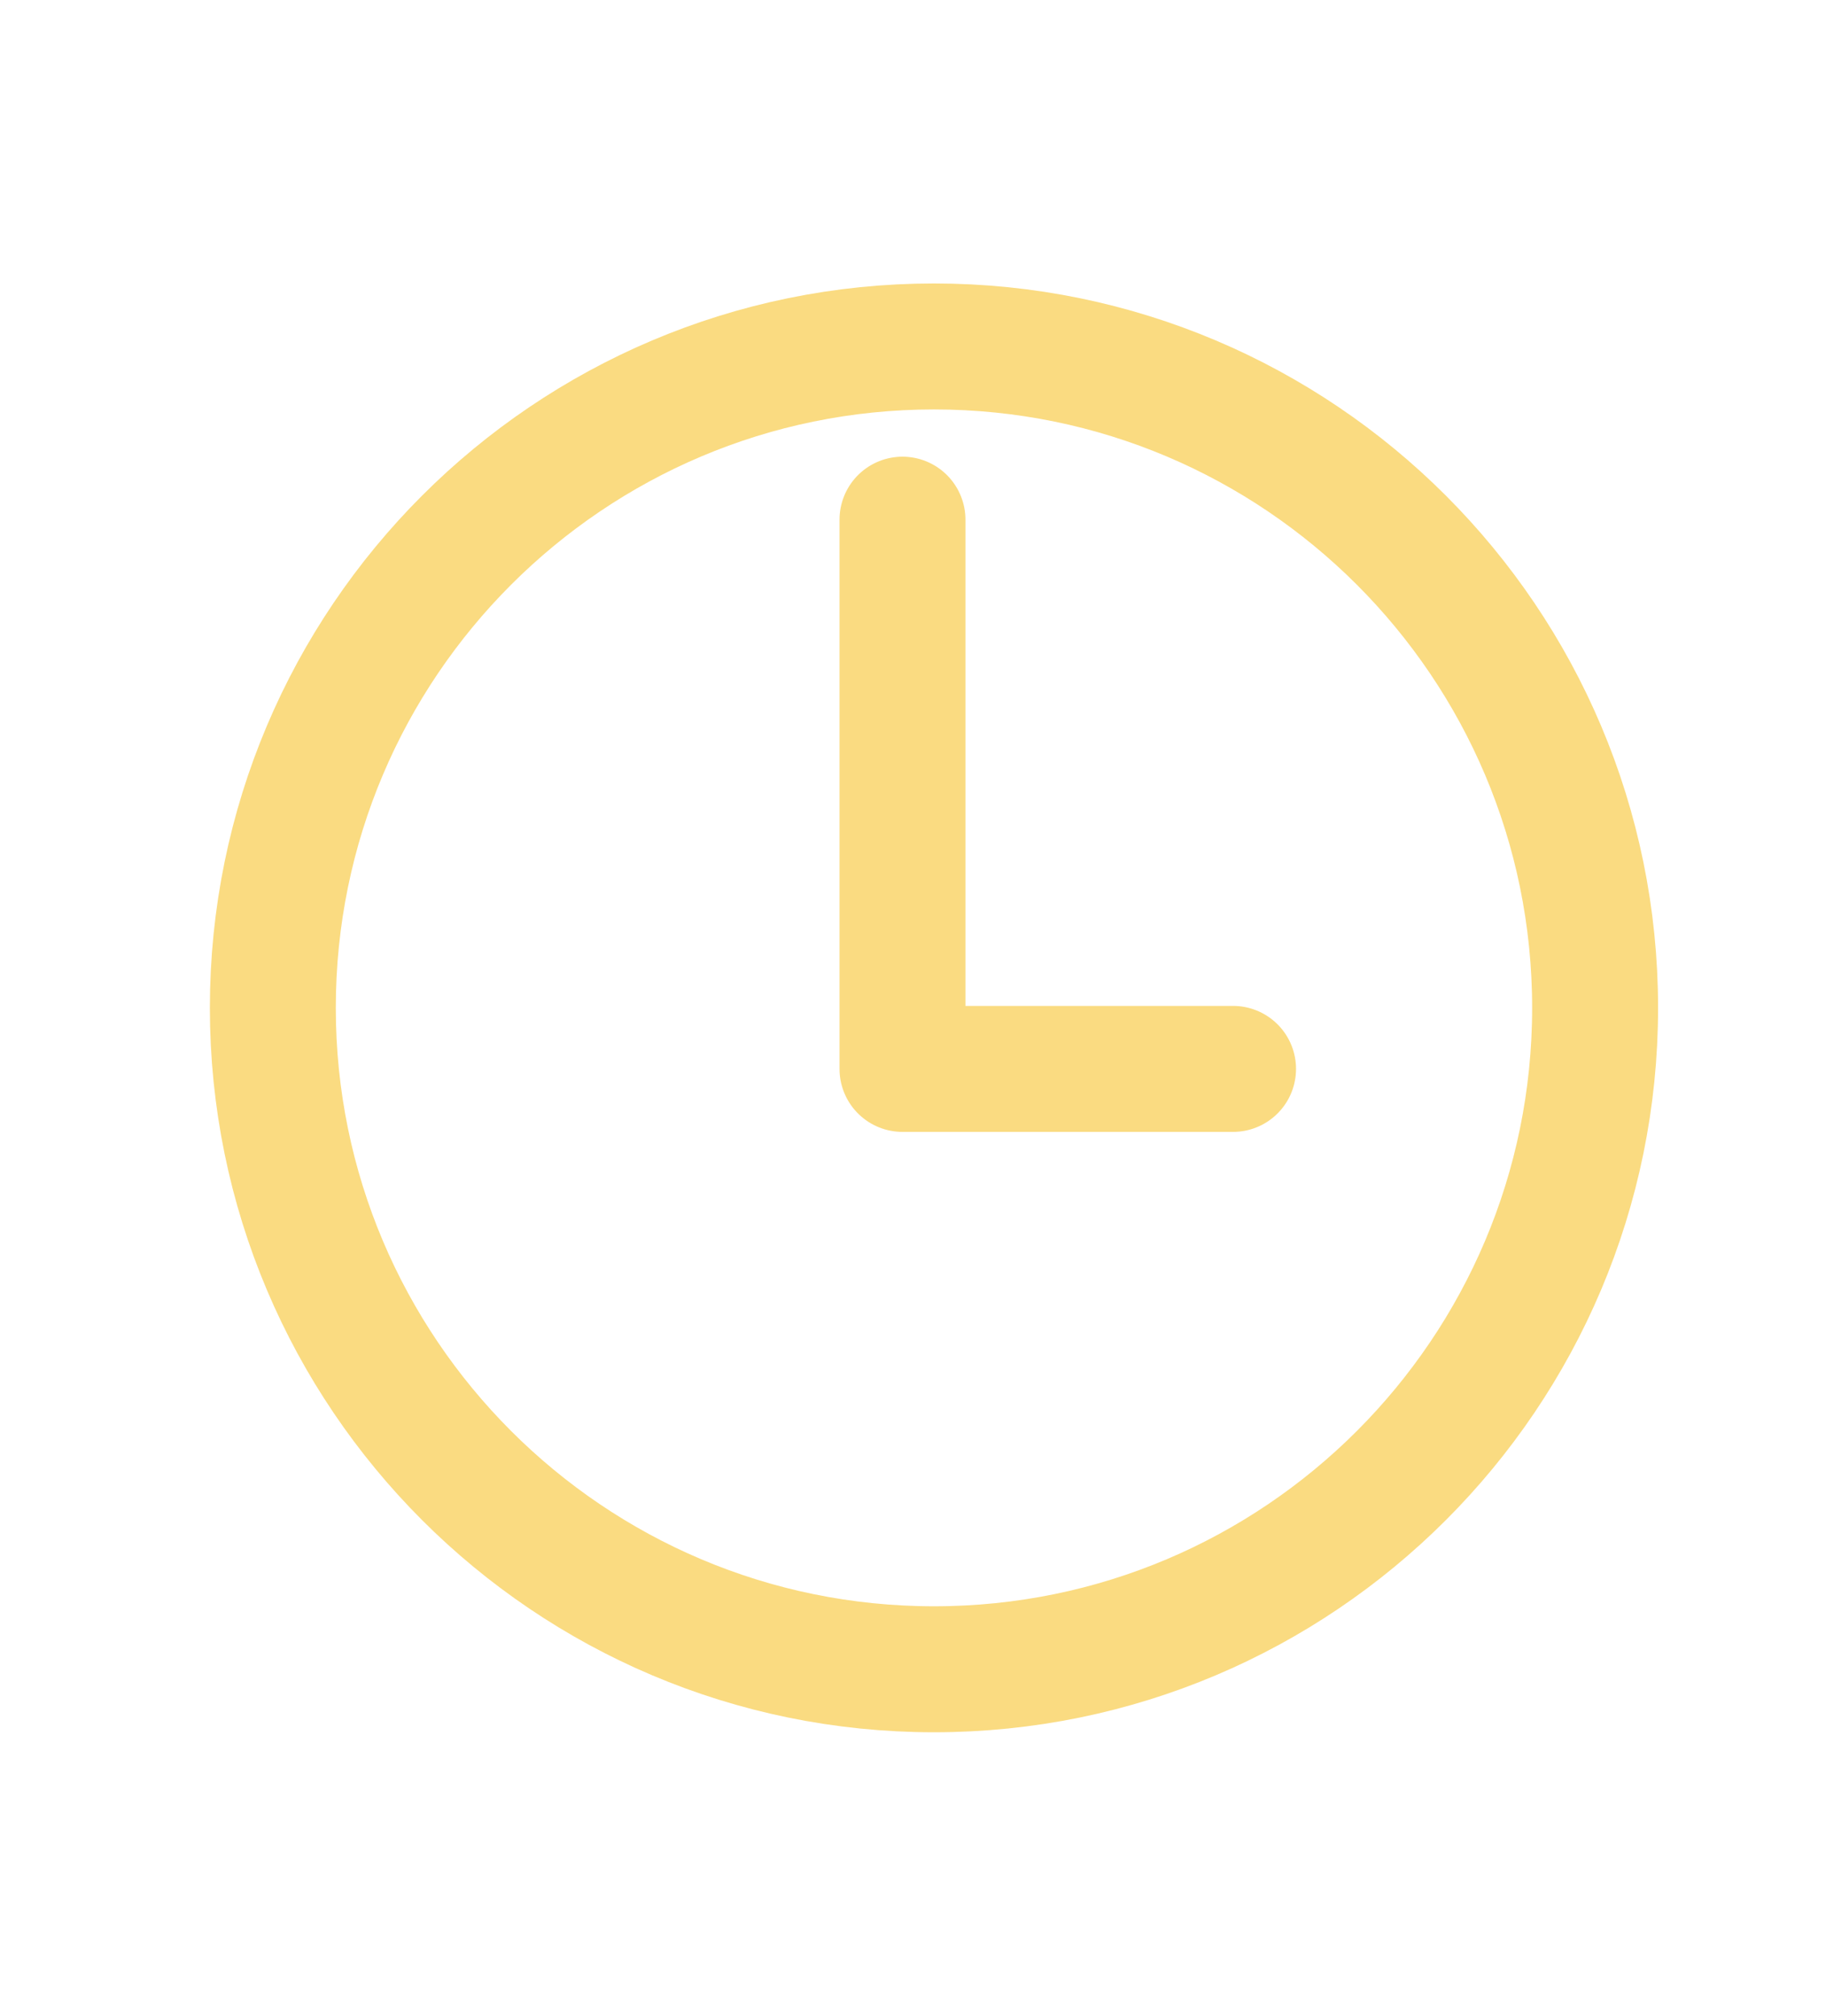
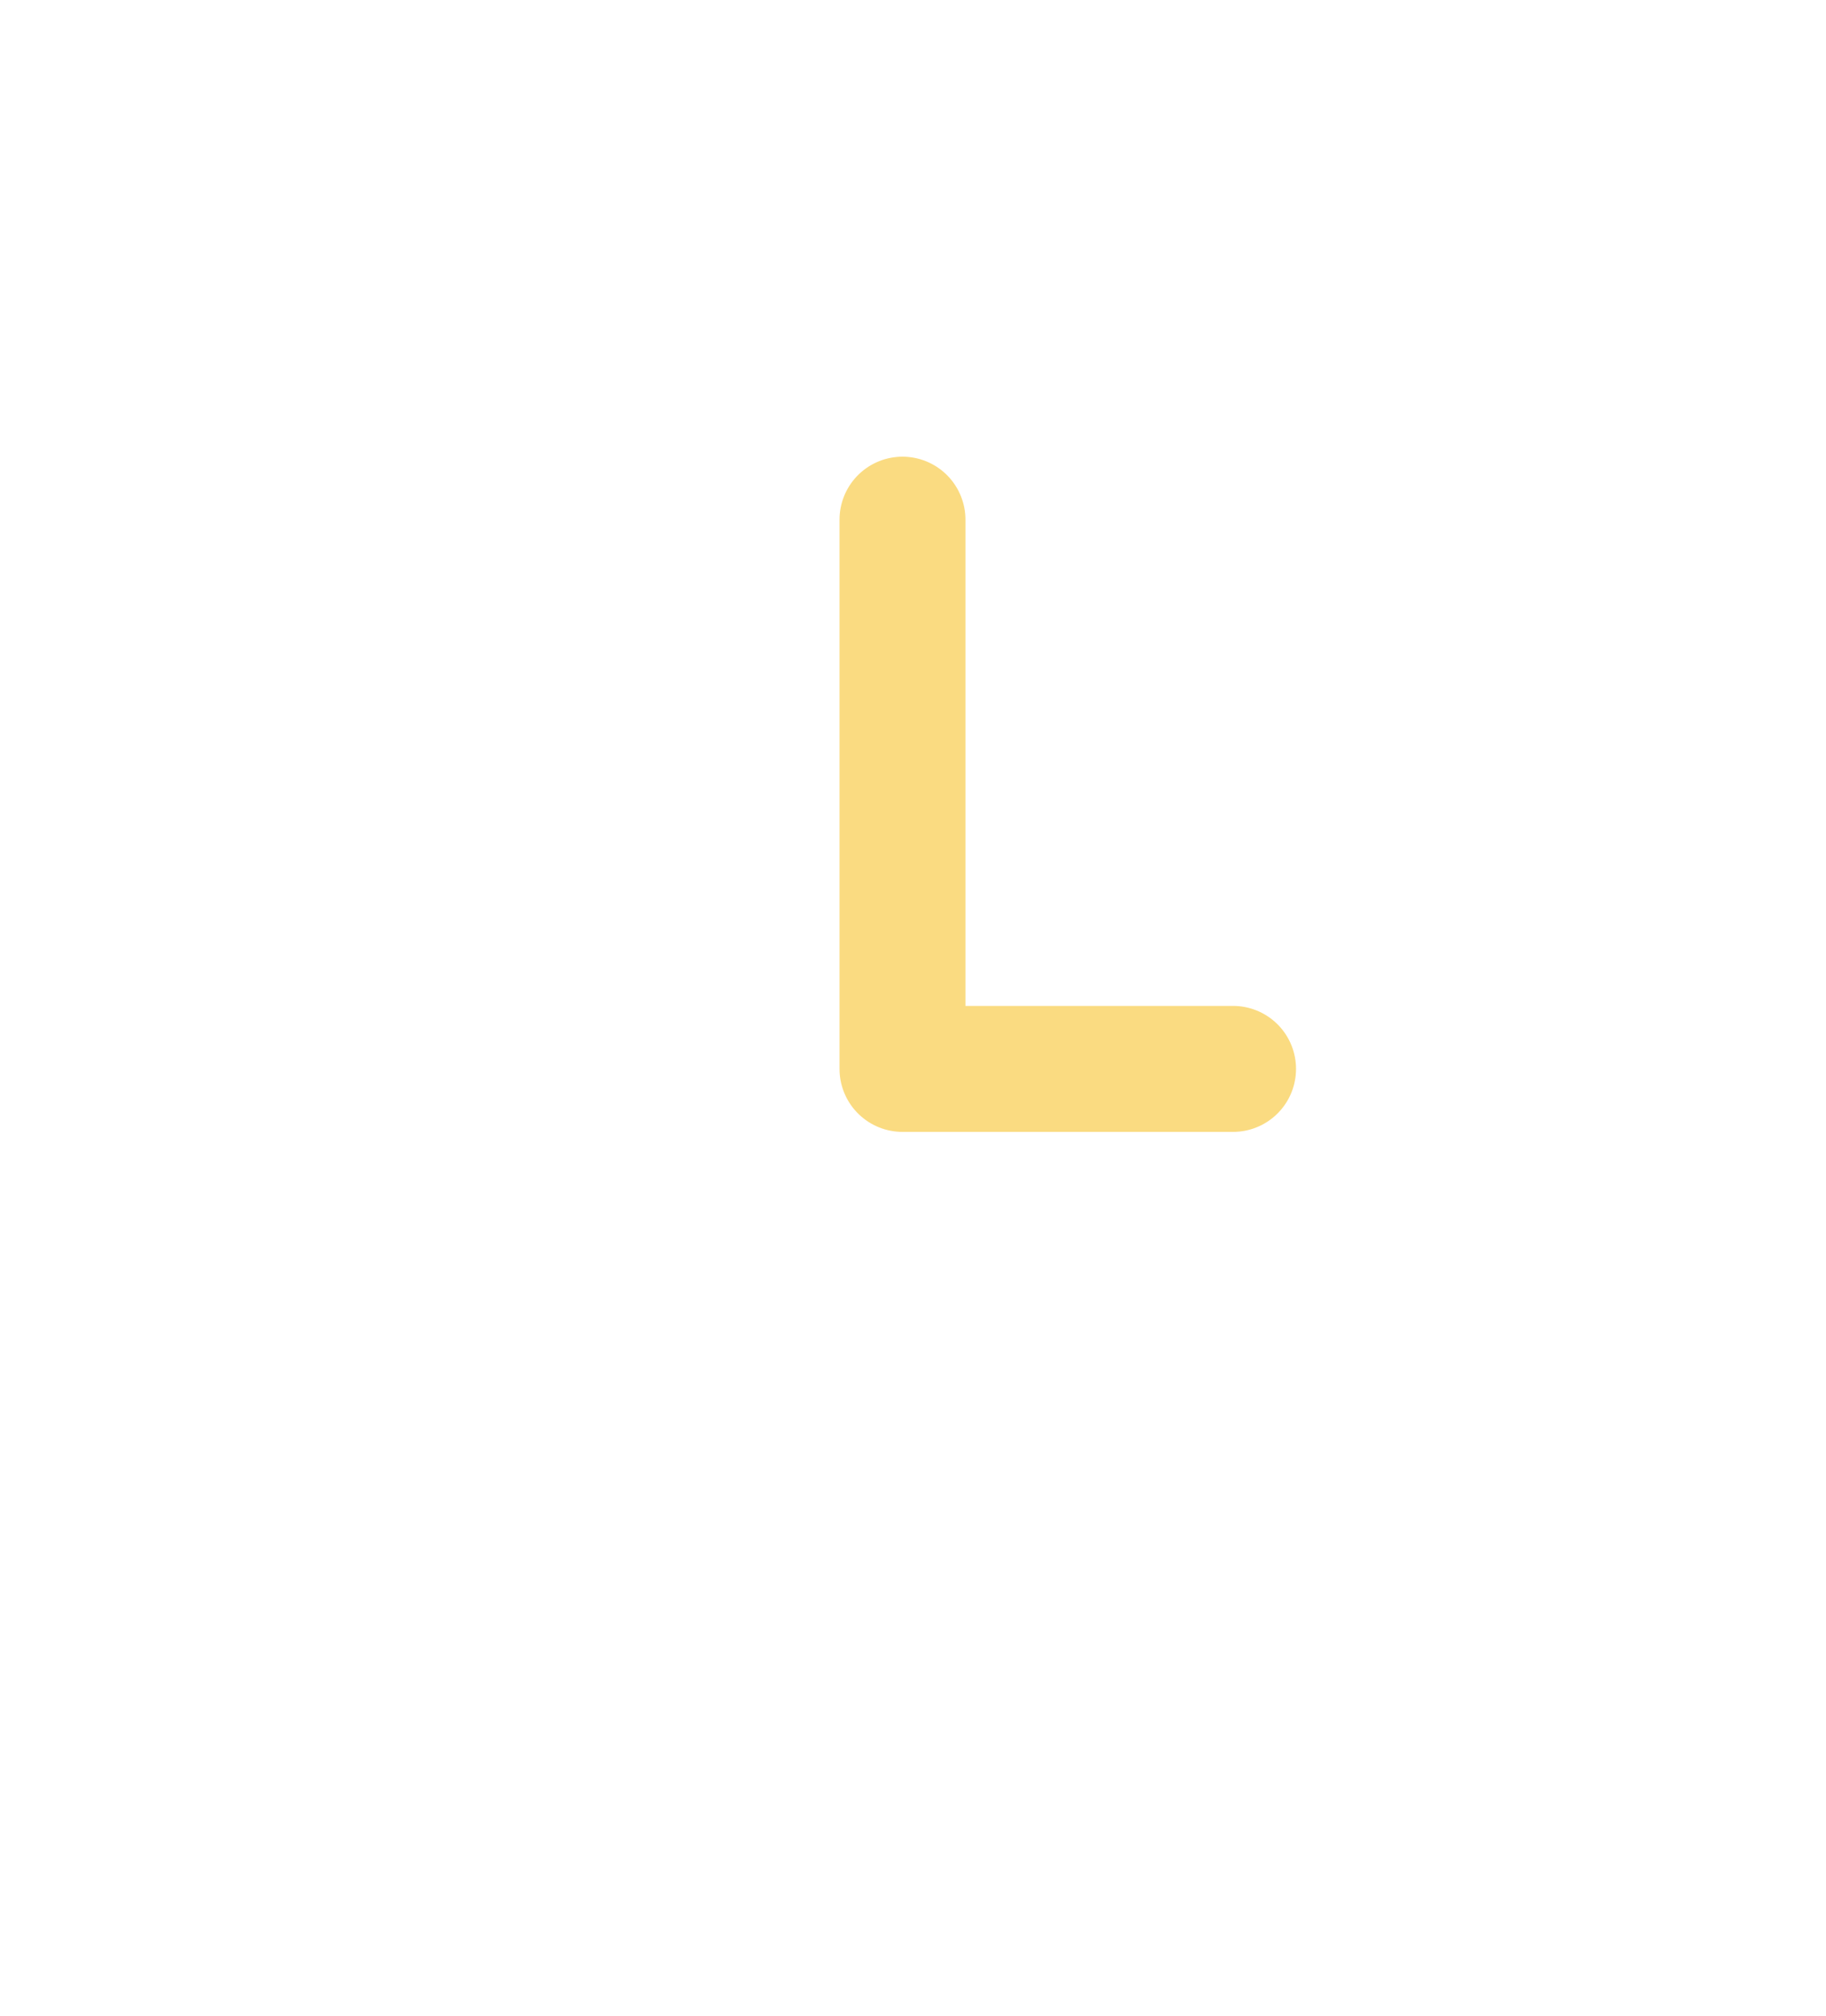
<svg xmlns="http://www.w3.org/2000/svg" width="29" height="32" viewBox="0 0 29 32" fill="none">
-   <path d="M14.833 5.5C9.037 5.5 4.333 10.203 4.333 16C4.333 21.797 9.037 26.5 14.833 26.5C20.63 26.5 25.333 21.797 25.333 16C25.333 10.203 20.63 5.5 14.833 5.5Z" stroke="#FADB81" stroke-width="2" stroke-miterlimit="10" />
  <path d="M14.333 8.25V16.969H19.583" stroke="#FADB81" stroke-width="2" stroke-linecap="round" stroke-linejoin="round" />
</svg>